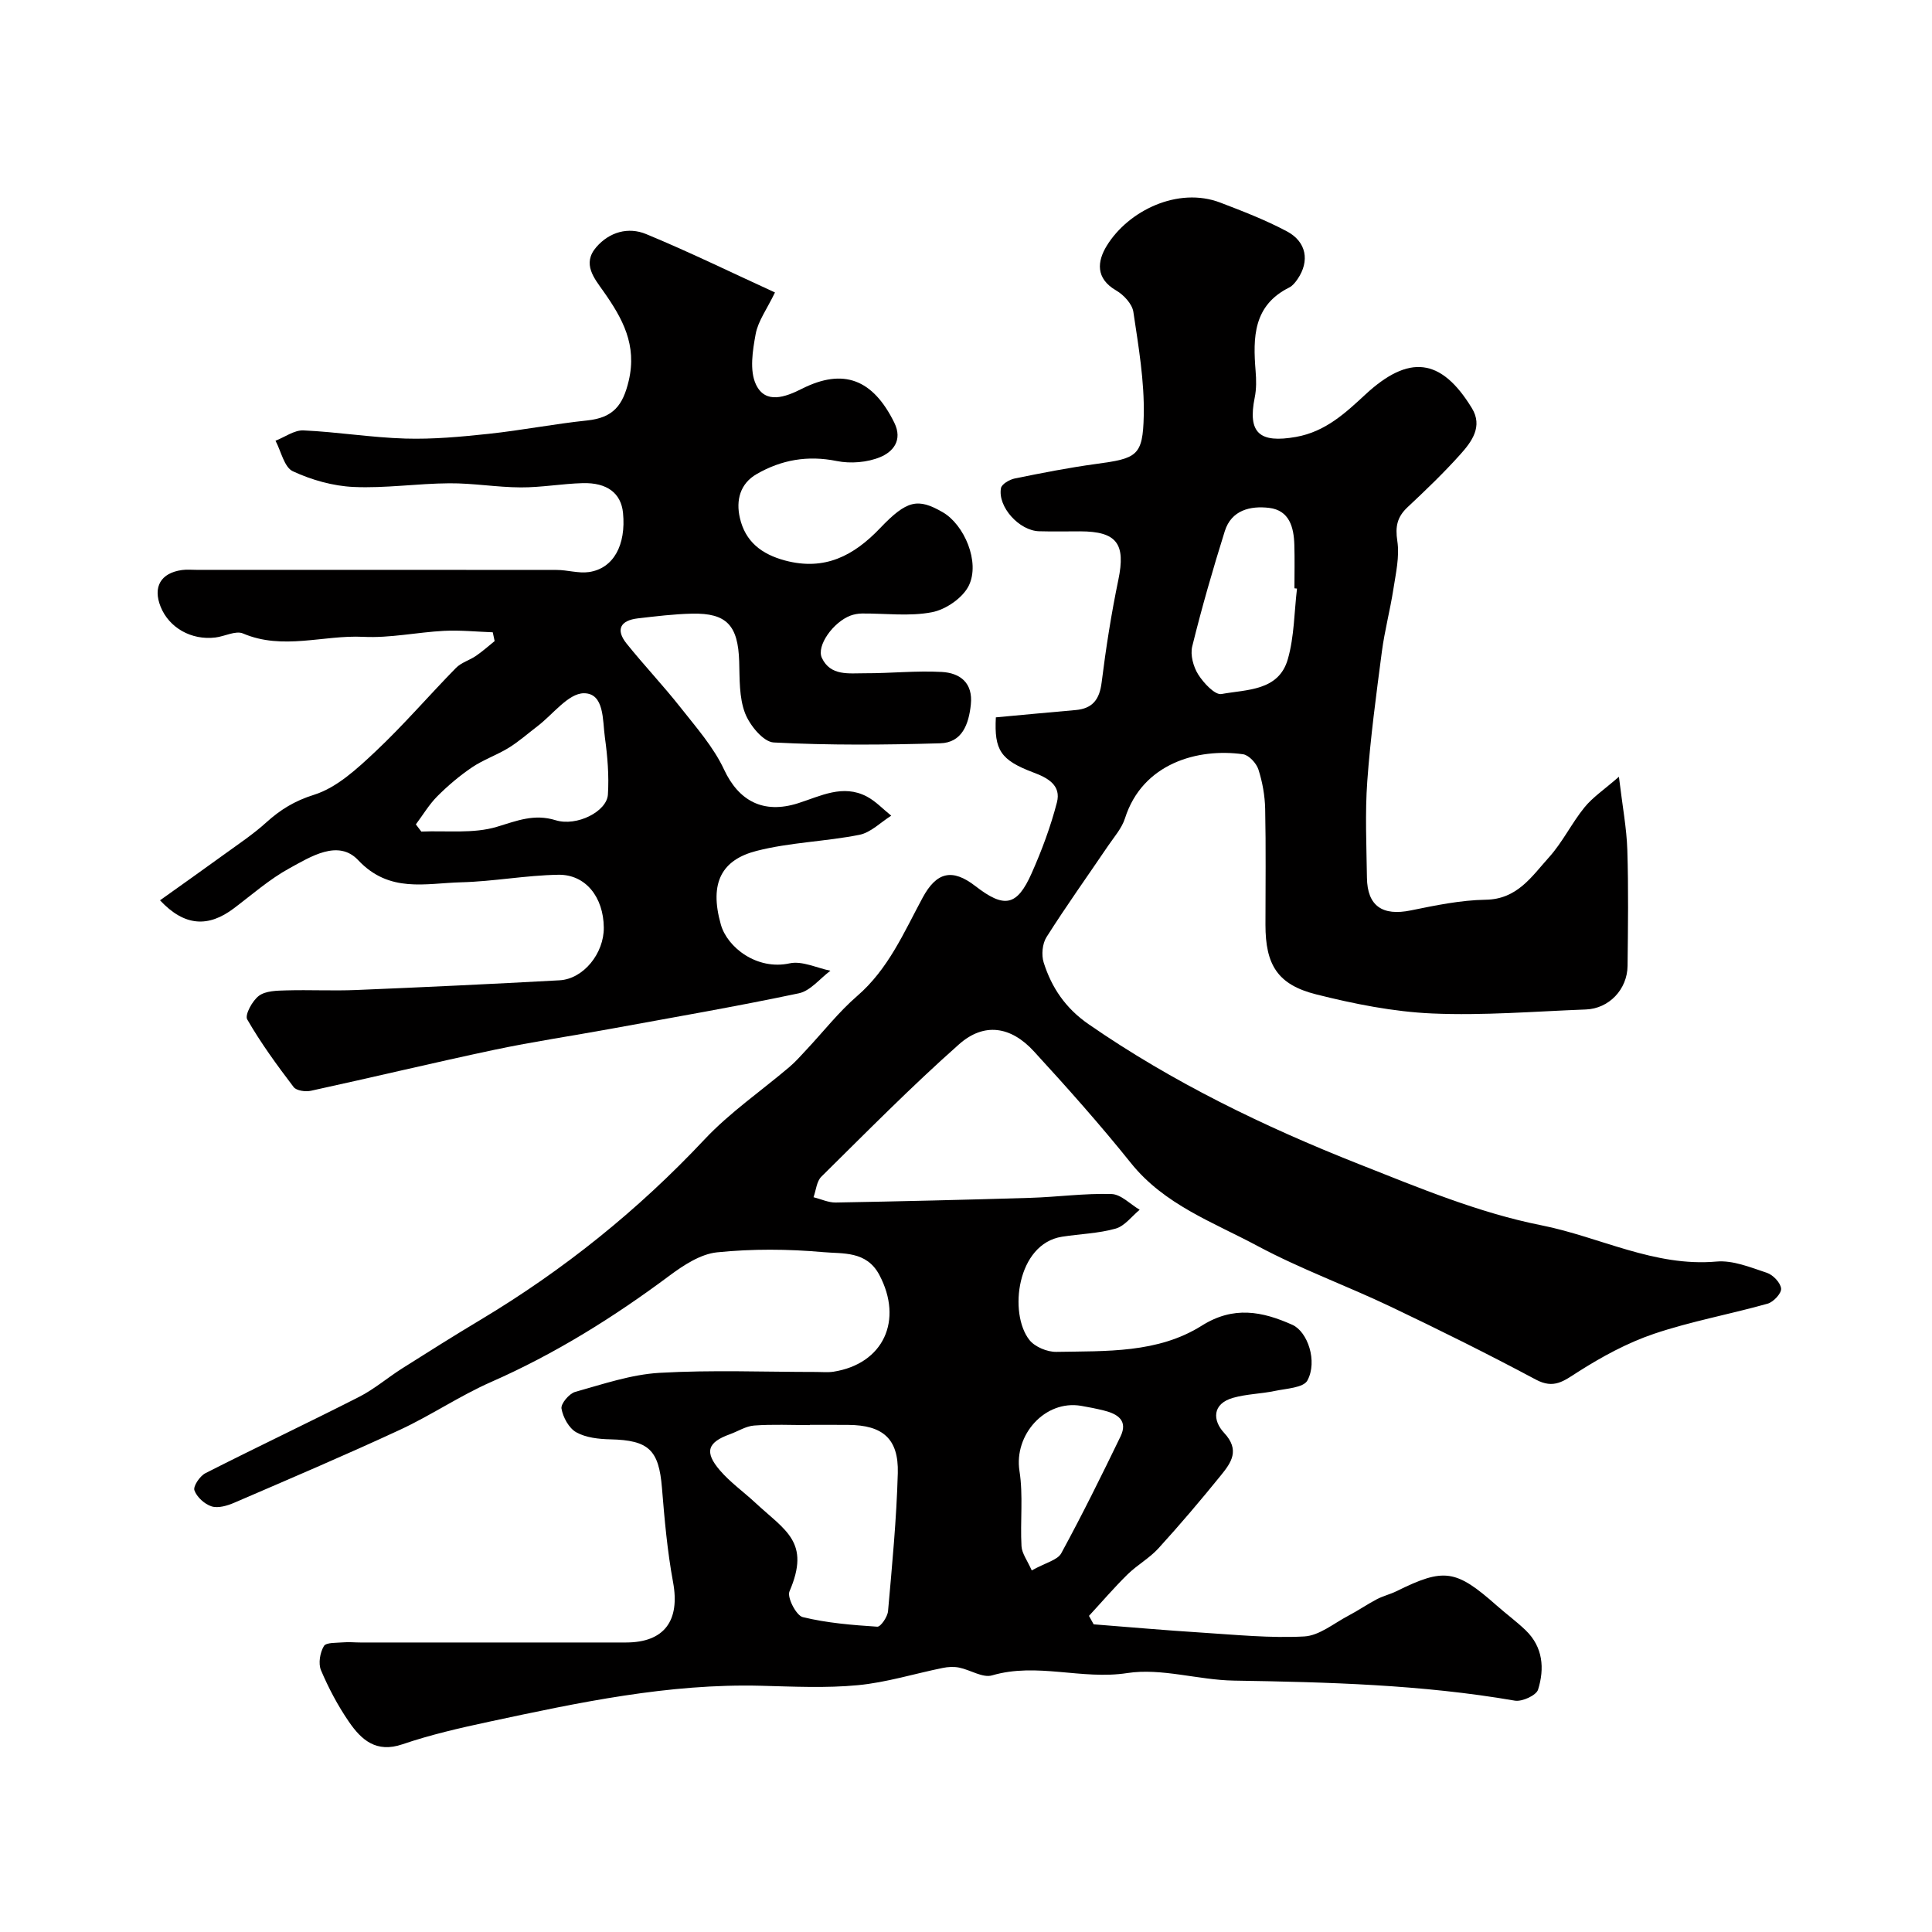
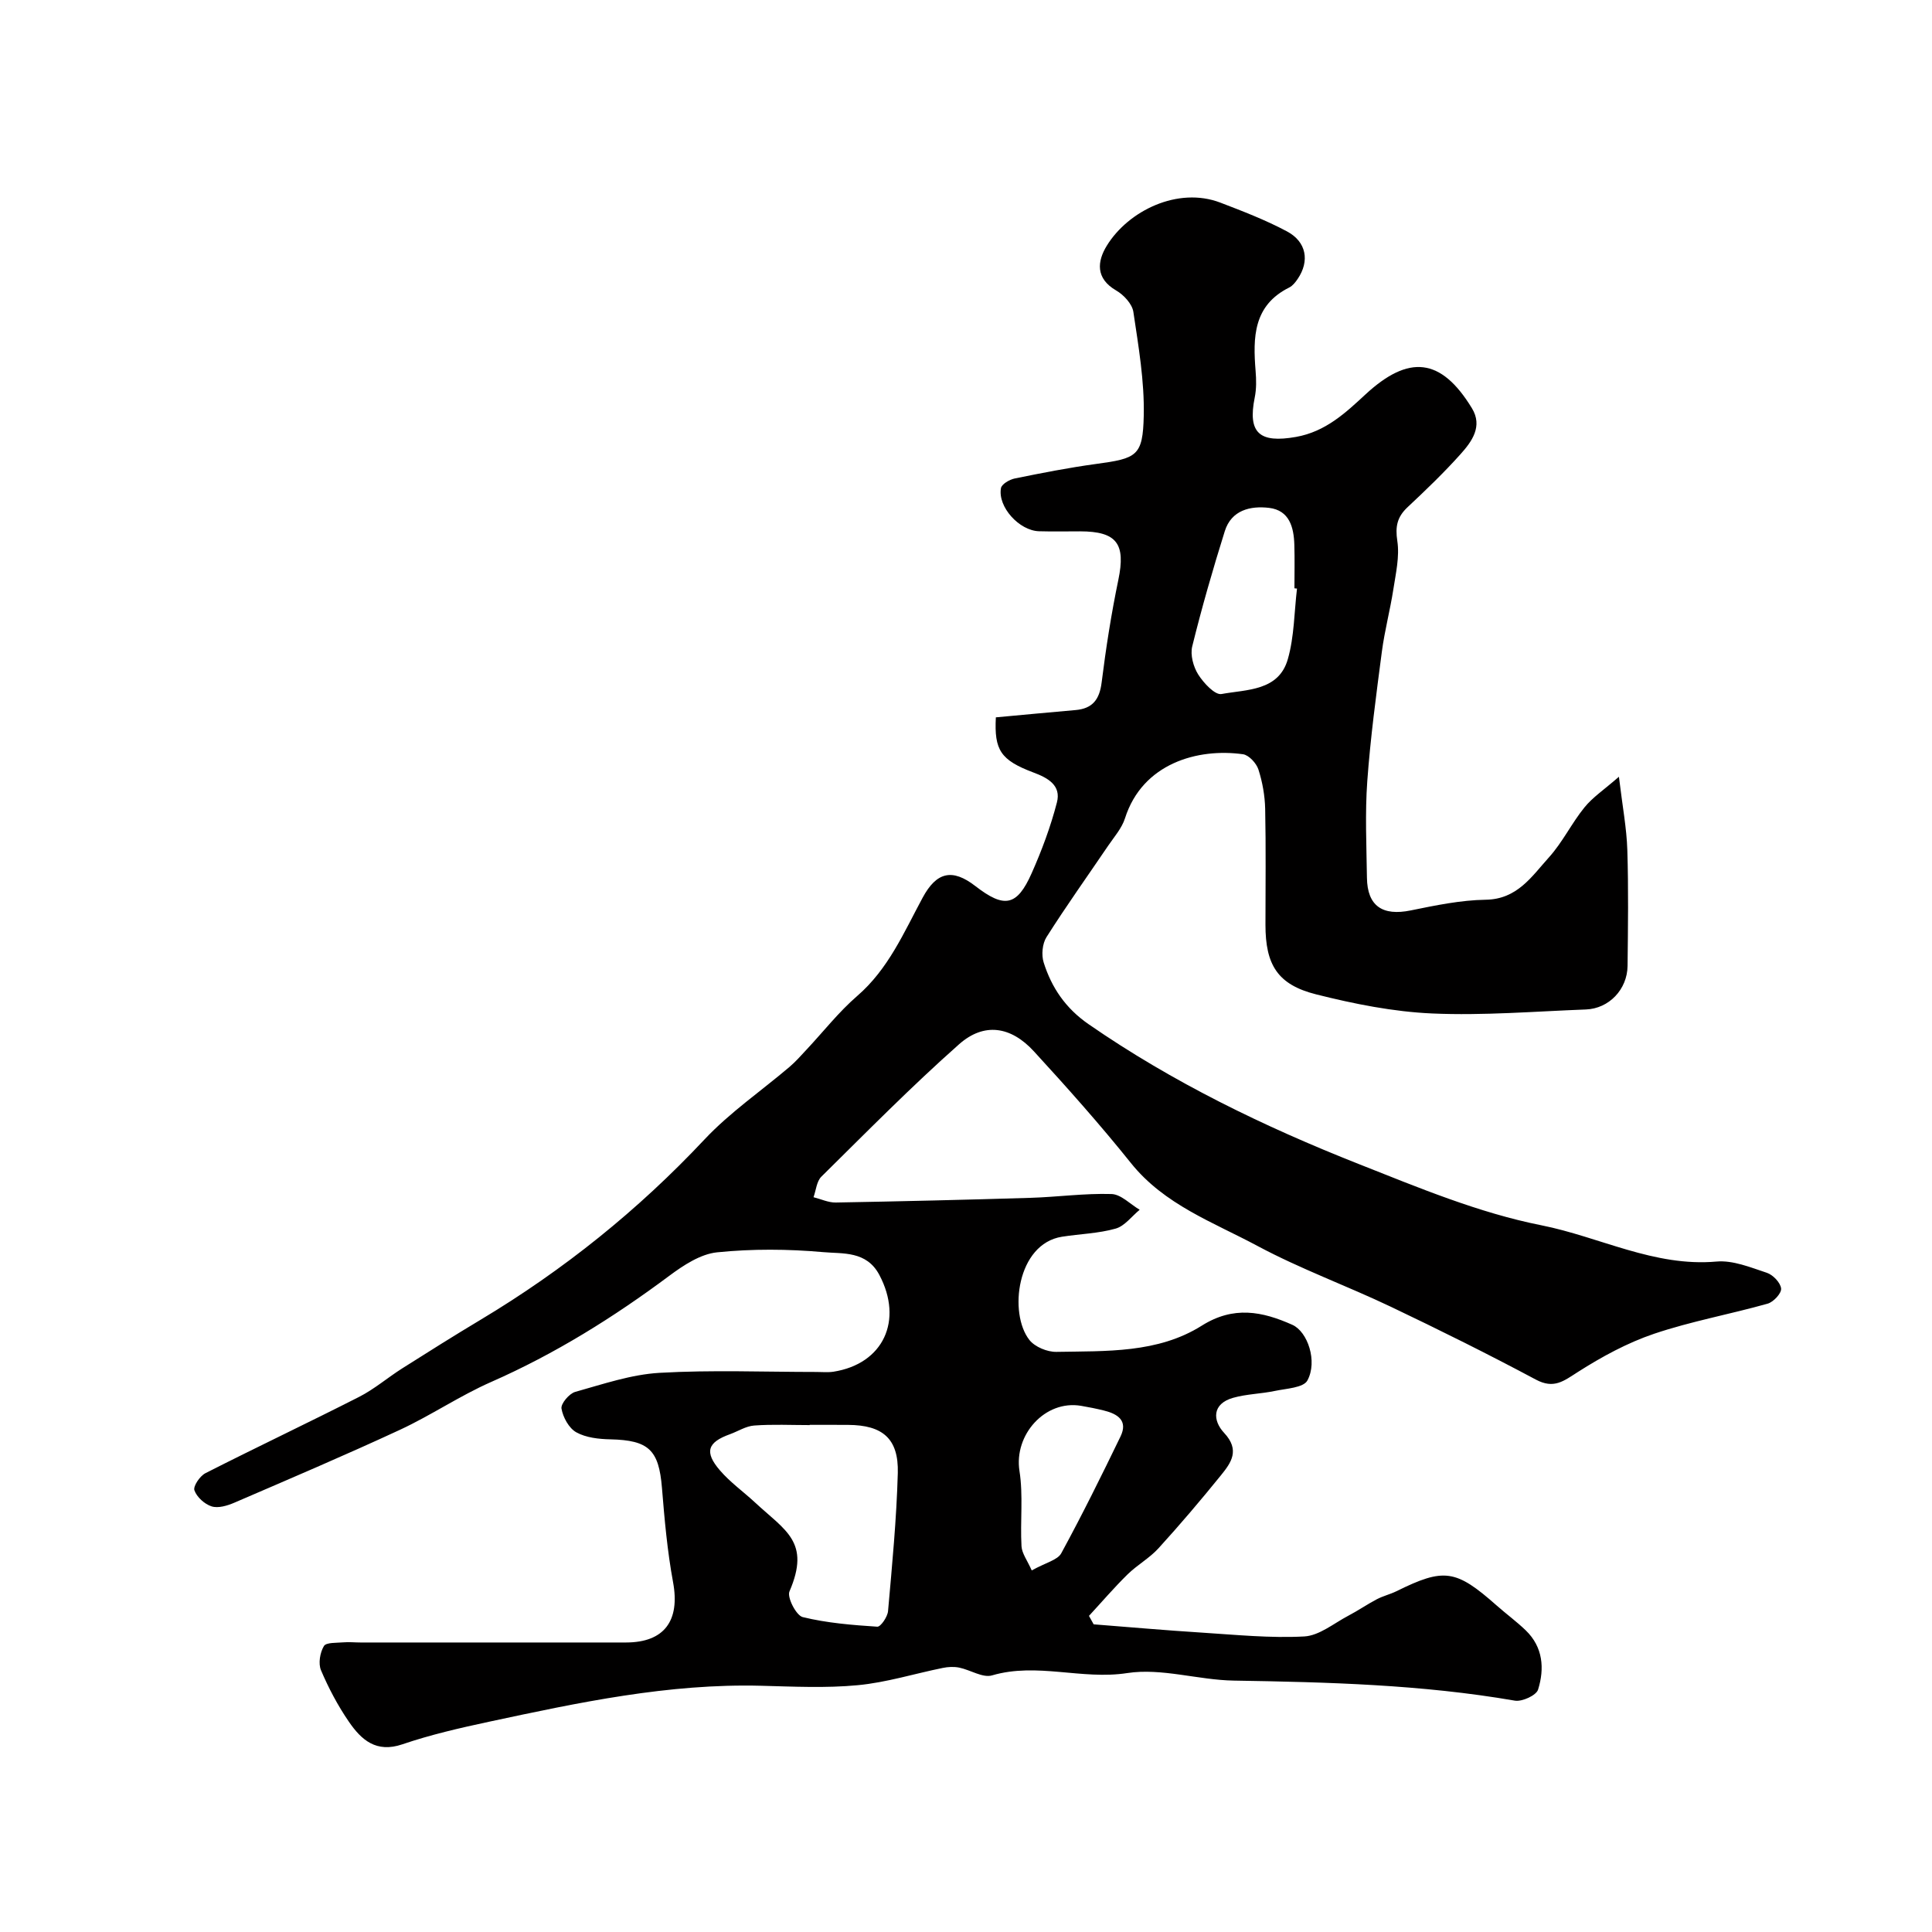
<svg xmlns="http://www.w3.org/2000/svg" enable-background="new 0 0 400 400" viewBox="0 0 400 400">
  <path d="m206.18 148.52c5.73-.53 11.12-1.04 16.51-1.51 3.52-.31 4.95-2.19 5.39-5.7.89-7.12 2-14.23 3.46-21.25 1.55-7.46-.28-10.04-7.91-10.05-2.83 0-5.67.06-8.5-.02-4.1-.11-8.6-5.05-7.89-8.93.15-.83 1.76-1.77 2.83-1.99 5.59-1.14 11.19-2.24 16.84-3.01 8.47-1.15 9.71-1.63 9.89-9.99.16-7.16-1.09-14.38-2.15-21.5-.25-1.65-2-3.53-3.56-4.43-4.31-2.5-3.93-6.03-1.94-9.27 4.47-7.27 14.74-12.26 23.48-8.93 4.68 1.79 9.4 3.61 13.81 5.96 4.07 2.16 4.74 6.16 2.23 9.85-.46.68-1.04 1.42-1.74 1.77-7.48 3.72-7.53 10.35-6.97 17.3.15 1.81.18 3.7-.18 5.47-1.5 7.39 1.01 9.5 8.54 8.17 6.14-1.09 10.28-5 14.41-8.82 8.94-8.26 15.62-7.61 22.01 2.87 2.3 3.76-.01 6.91-2.37 9.54-3.44 3.84-7.18 7.43-10.95 10.96-2.15 2.02-2.58 4-2.12 7 .49 3.22-.31 6.68-.82 9.99-.67 4.33-1.81 8.58-2.38 12.92-1.17 8.92-2.37 17.85-3.02 26.82-.48 6.63-.16 13.33-.07 19.99.08 5.86 3.23 7.96 9.08 6.76 5.11-1.04 10.32-2.13 15.5-2.21 6.55-.09 9.54-4.83 13.09-8.76 2.82-3.12 4.7-7.07 7.36-10.35 1.7-2.1 4.07-3.67 7.14-6.35.74 6.17 1.6 10.66 1.74 15.16.25 7.99.14 16 .05 24-.06 4.89-3.86 8.84-8.62 9.02-10.6.4-21.23 1.29-31.79.83-8.08-.35-16.21-1.98-24.08-3.96-7.99-2.01-10.48-6.14-10.48-14.39 0-8 .11-16-.06-24-.06-2.74-.56-5.56-1.4-8.17-.42-1.29-1.96-2.97-3.18-3.15-9.38-1.32-20.82 1.88-24.44 13.25-.66 2.09-2.28 3.9-3.55 5.78-4.25 6.27-8.66 12.44-12.71 18.84-.86 1.36-1.07 3.68-.58 5.24 1.65 5.22 4.53 9.48 9.3 12.78 17.42 12.05 36.33 21.2 55.91 28.94 12.37 4.89 24.88 10.12 37.82 12.69 12.09 2.4 23.4 8.66 36.29 7.51 3.39-.3 7.03 1.21 10.41 2.33 1.27.42 2.83 2.05 2.95 3.26.1.98-1.58 2.79-2.79 3.13-7.81 2.2-15.86 3.65-23.53 6.24-5.52 1.87-10.81 4.75-15.75 7.9-2.94 1.87-4.95 3.58-8.69 1.59-9.88-5.28-19.93-10.27-30.04-15.09-9.13-4.35-18.7-7.82-27.59-12.58-9.19-4.93-19.3-8.53-26.23-17.18-6.38-7.96-13.18-15.6-20.08-23.12-4.76-5.19-10.31-6.05-15.49-1.47-9.86 8.73-19.13 18.15-28.51 27.41-.99.97-1.11 2.82-1.63 4.26 1.53.38 3.07 1.12 4.59 1.1 13.44-.24 26.87-.56 40.3-.97 5.61-.17 11.21-.96 16.8-.79 1.98.06 3.9 2.12 5.84 3.26-1.65 1.35-3.1 3.37-4.98 3.9-3.57 1.01-7.4 1.1-11.1 1.68-9.36 1.46-11.08 15.89-6.75 21.38 1.14 1.44 3.71 2.5 5.6 2.46 10.3-.19 20.98.31 30.09-5.43 6.58-4.14 12.51-2.96 18.75-.17 3.17 1.42 5.26 7.57 3.11 11.53-.82 1.51-4.38 1.66-6.74 2.16-2.85.6-5.84.63-8.63 1.42-4.42 1.25-4.24 4.72-1.88 7.25 3.36 3.59 1.46 6.19-.66 8.81-4.17 5.15-8.46 10.2-12.92 15.1-1.86 2.04-4.41 3.45-6.4 5.4-2.79 2.74-5.34 5.72-7.99 8.59.32.58.65 1.16.97 1.75 7.43.58 14.86 1.24 22.31 1.71 7.09.45 14.23 1.18 21.29.8 3.12-.17 6.13-2.72 9.14-4.3 2.01-1.05 3.88-2.35 5.88-3.4 1.29-.68 2.75-1.02 4.06-1.66 9.87-4.88 12.3-4.54 20.78 2.97 1.97 1.74 4.1 3.3 5.99 5.12 3.6 3.47 3.92 7.92 2.56 12.28-.37 1.19-3.31 2.54-4.81 2.28-19.27-3.33-38.7-3.83-58.18-4.15-7.38-.12-14.96-2.65-22.06-1.56-9.42 1.46-18.68-2.25-27.99.48-1.94.57-4.5-1.14-6.81-1.61-1.09-.22-2.31-.16-3.41.07-5.87 1.19-11.66 3.01-17.58 3.57-6.61.63-13.32.29-19.98.12-19.21-.5-37.83 3.47-56.43 7.46-6.02 1.29-12.07 2.68-17.88 4.66-5.43 1.85-8.51-.93-11.08-4.68-2.28-3.32-4.2-6.95-5.77-10.65-.59-1.39-.21-3.66.6-5.01.47-.79 2.63-.64 4.05-.77 1.15-.1 2.33.03 3.5.03 18.33 0 36.67.02 55 0 7.97-.01 11.21-4.55 9.74-12.49-1.19-6.43-1.77-13-2.3-19.53-.64-7.85-2.73-9.86-10.67-10.04-2.4-.05-5.06-.34-7.07-1.46-1.52-.85-2.75-3.1-3.06-4.91-.17-1 1.59-3.1 2.83-3.45 5.76-1.61 11.59-3.61 17.48-3.95 10.8-.62 21.66-.18 32.49-.18 1.17 0 2.36.12 3.5-.05 10.37-1.63 14.49-10.64 9.51-20.04-2.67-5.03-7.58-4.35-11.63-4.72-7.27-.65-14.7-.7-21.96.04-3.44.35-6.97 2.68-9.9 4.86-11.55 8.61-23.65 16.16-36.88 21.98-6.48 2.85-12.42 6.9-18.85 9.89-11.34 5.26-22.85 10.16-34.33 15.11-1.44.62-3.33 1.19-4.7.76-1.45-.46-3.07-1.93-3.56-3.33-.29-.85 1.14-2.96 2.28-3.54 10.56-5.37 21.27-10.43 31.82-15.8 3.16-1.61 5.92-4 8.94-5.91 5.37-3.4 10.75-6.79 16.2-10.05 17.19-10.3 32.62-22.69 46.37-37.34 5.25-5.59 11.72-10.02 17.6-15.02 1.26-1.07 2.36-2.33 3.49-3.54 3.5-3.73 6.68-7.82 10.52-11.14 6.46-5.58 9.67-13.16 13.55-20.35 2.87-5.32 6.12-6.13 10.93-2.4 5.98 4.63 8.6 4.18 11.63-2.64 2.11-4.74 3.94-9.66 5.24-14.67.92-3.52-1.8-5.08-4.88-6.22-6.8-2.57-8.11-4.64-7.76-11.41zm-38.54 146.48v.05c-3.83 0-7.68-.19-11.49.09-1.71.12-3.34 1.19-5.02 1.8-4.65 1.67-5.35 3.68-2.08 7.48 2.13 2.48 4.87 4.42 7.28 6.66 6.27 5.83 11.55 8.14 7.12 18.41-.53 1.23 1.4 4.98 2.74 5.31 5.02 1.23 10.26 1.65 15.44 1.99.7.05 2.13-2.04 2.23-3.23.84-9.51 1.76-19.04 2.02-28.58.19-7.12-3.13-9.93-10.26-9.97-2.65-.02-5.31-.01-7.98-.01zm100.89-173.14c-.18-.02-.35-.04-.53-.06 0-2.99.07-5.99-.02-8.98-.1-3.65-1.02-7.16-5.22-7.67-3.87-.46-7.81.45-9.18 4.82-2.47 7.88-4.76 15.83-6.74 23.85-.44 1.77.23 4.23 1.24 5.83 1.11 1.75 3.46 4.29 4.82 4.04 5.22-.96 11.86-.59 13.74-7.25 1.33-4.66 1.31-9.71 1.89-14.58zm-54.92 203.28c2.9-1.62 5.34-2.14 6.11-3.55 4.32-7.93 8.33-16.04 12.27-24.18 1.59-3.29-.59-4.67-3.41-5.37-1.57-.39-3.16-.71-4.76-.98-7.47-1.26-13.92 6.01-12.75 13.48.8 5.09.13 10.4.42 15.59.09 1.5 1.21 2.95 2.12 5.01z" fill="#010000" />
-   <path d="m33.13 186.4c4.7-3.36 9.06-6.43 13.38-9.57 2.91-2.11 5.93-4.12 8.58-6.52 2.95-2.67 5.88-4.49 9.93-5.76 4.72-1.48 8.92-5.39 12.7-8.94 5.83-5.48 11.07-11.6 16.68-17.32 1.09-1.12 2.82-1.59 4.15-2.5 1.35-.93 2.58-2.03 3.86-3.06-.13-.61-.26-1.21-.39-1.82-3.36-.12-6.73-.47-10.08-.3-5.58.29-11.18 1.52-16.72 1.24-8.29-.41-16.65 2.83-24.92-.7-1.51-.64-3.78.61-5.72.84-4.97.6-9.57-2.02-11.32-6.36-1.65-4.1.01-7 4.41-7.61.98-.14 2-.04 3-.04 24.86 0 49.71-.01 74.57.02 2.23 0 4.53.75 6.69.44 5.08-.74 7.71-5.57 7.06-12.25-.4-4.05-3.26-6.31-8.38-6.16-4.27.12-8.54.9-12.8.88-4.93-.02-9.87-.89-14.8-.85-6.6.04-13.22 1.06-19.79.76-4.27-.19-8.71-1.45-12.59-3.25-1.79-.83-2.43-4.14-3.59-6.32 1.93-.75 3.89-2.22 5.78-2.14 7.04.32 14.05 1.48 21.1 1.69 5.74.17 11.53-.37 17.26-.98 6.82-.73 13.58-2.06 20.4-2.77 5.41-.57 7.39-3.14 8.59-8.21 1.75-7.44-1.27-12.89-5.21-18.49-1.9-2.7-4.52-5.72-1.49-9.2 2.73-3.14 6.62-4.21 10.3-2.69 8.83 3.65 17.44 7.86 26.68 12.09-1.68 3.49-3.51 5.93-4 8.62-.63 3.43-1.3 7.6.08 10.47 1.96 4.08 6.06 2.59 9.52.84 8.58-4.32 14.67-1.96 19.09 7 1.84 3.72-.33 6.09-2.88 7.15-2.68 1.12-6.16 1.4-9.03.82-6.01-1.22-11.45-.25-16.57 2.7-3.44 1.98-4.32 5.43-3.48 9.07 1.12 4.91 4.47 7.52 9.37 8.83 8.19 2.18 14.21-.99 19.65-6.69 5.57-5.84 7.83-6.28 12.98-3.31 4.44 2.56 7.78 10.3 5.41 15.18-1.24 2.55-4.76 4.97-7.62 5.52-4.67.91-9.65.23-14.5.27-.8.01-1.65.16-2.4.44-3.56 1.35-7.08 6.25-5.91 8.75 1.78 3.8 5.62 3.17 8.91 3.18 5.3.02 10.62-.56 15.9-.27 3.79.2 6.51 2.25 6.03 6.76-.43 4.05-1.79 7.88-6.34 8.01-11.49.34-23.01.43-34.47-.17-2.15-.11-4.98-3.57-5.94-6.08-1.24-3.25-1.1-7.09-1.21-10.69-.23-7.45-2.57-10.05-9.74-9.9-3.76.08-7.52.55-11.26.98-3.58.42-4.64 2.32-2.31 5.22 3.6 4.48 7.57 8.67 11.13 13.18 3.25 4.13 6.86 8.21 9.05 12.9 3 6.43 8.07 9.29 15.36 6.96 4.64-1.48 9.23-3.97 14.17-1.39 1.87.98 3.39 2.63 5.08 3.98-2.19 1.37-4.23 3.49-6.59 3.96-7.04 1.4-14.37 1.55-21.3 3.33-7.04 1.81-9.89 6.43-7.38 15.27 1.33 4.7 7.46 9.49 14.24 8.01 2.58-.56 5.61.96 8.44 1.53-2.17 1.61-4.13 4.16-6.53 4.67-12.92 2.73-25.94 4.97-38.93 7.35-8.02 1.47-16.1 2.66-24.07 4.34-12.7 2.69-25.33 5.73-38.01 8.49-1.13.25-3.03-.01-3.6-.77-3.43-4.51-6.79-9.11-9.61-14.01-.53-.93 1.07-3.88 2.44-4.89 1.4-1.03 3.72-1.06 5.64-1.11 4.83-.14 9.67.12 14.49-.08 14.04-.58 28.07-1.24 42.1-2.01 4.94-.27 9.21-5.57 9.16-10.92-.06-6.28-3.75-11.02-9.42-10.93-6.72.11-13.41 1.39-20.13 1.56-7.35.19-14.83 2.3-21.3-4.58-4.12-4.38-9.83-.73-14.22 1.67-4.12 2.25-7.74 5.45-11.52 8.3-5.26 3.97-10.19 3.79-15.29-1.66zm52.97-15.72c.38.5.76.99 1.13 1.49 5.25-.23 10.78.48 15.65-.99 4.16-1.25 7.7-2.74 12.16-1.36 4.38 1.35 10.6-1.81 10.82-5.31.25-3.91-.08-7.91-.62-11.81-.5-3.55-.07-9.19-4.37-9.17-3.21.02-6.4 4.4-9.6 6.83-1.98 1.51-3.86 3.18-5.97 4.48-2.43 1.49-5.21 2.44-7.56 4.02-2.57 1.74-4.98 3.78-7.18 5.98-1.72 1.72-2.99 3.88-4.46 5.84z" fill="#010000" />
</svg>